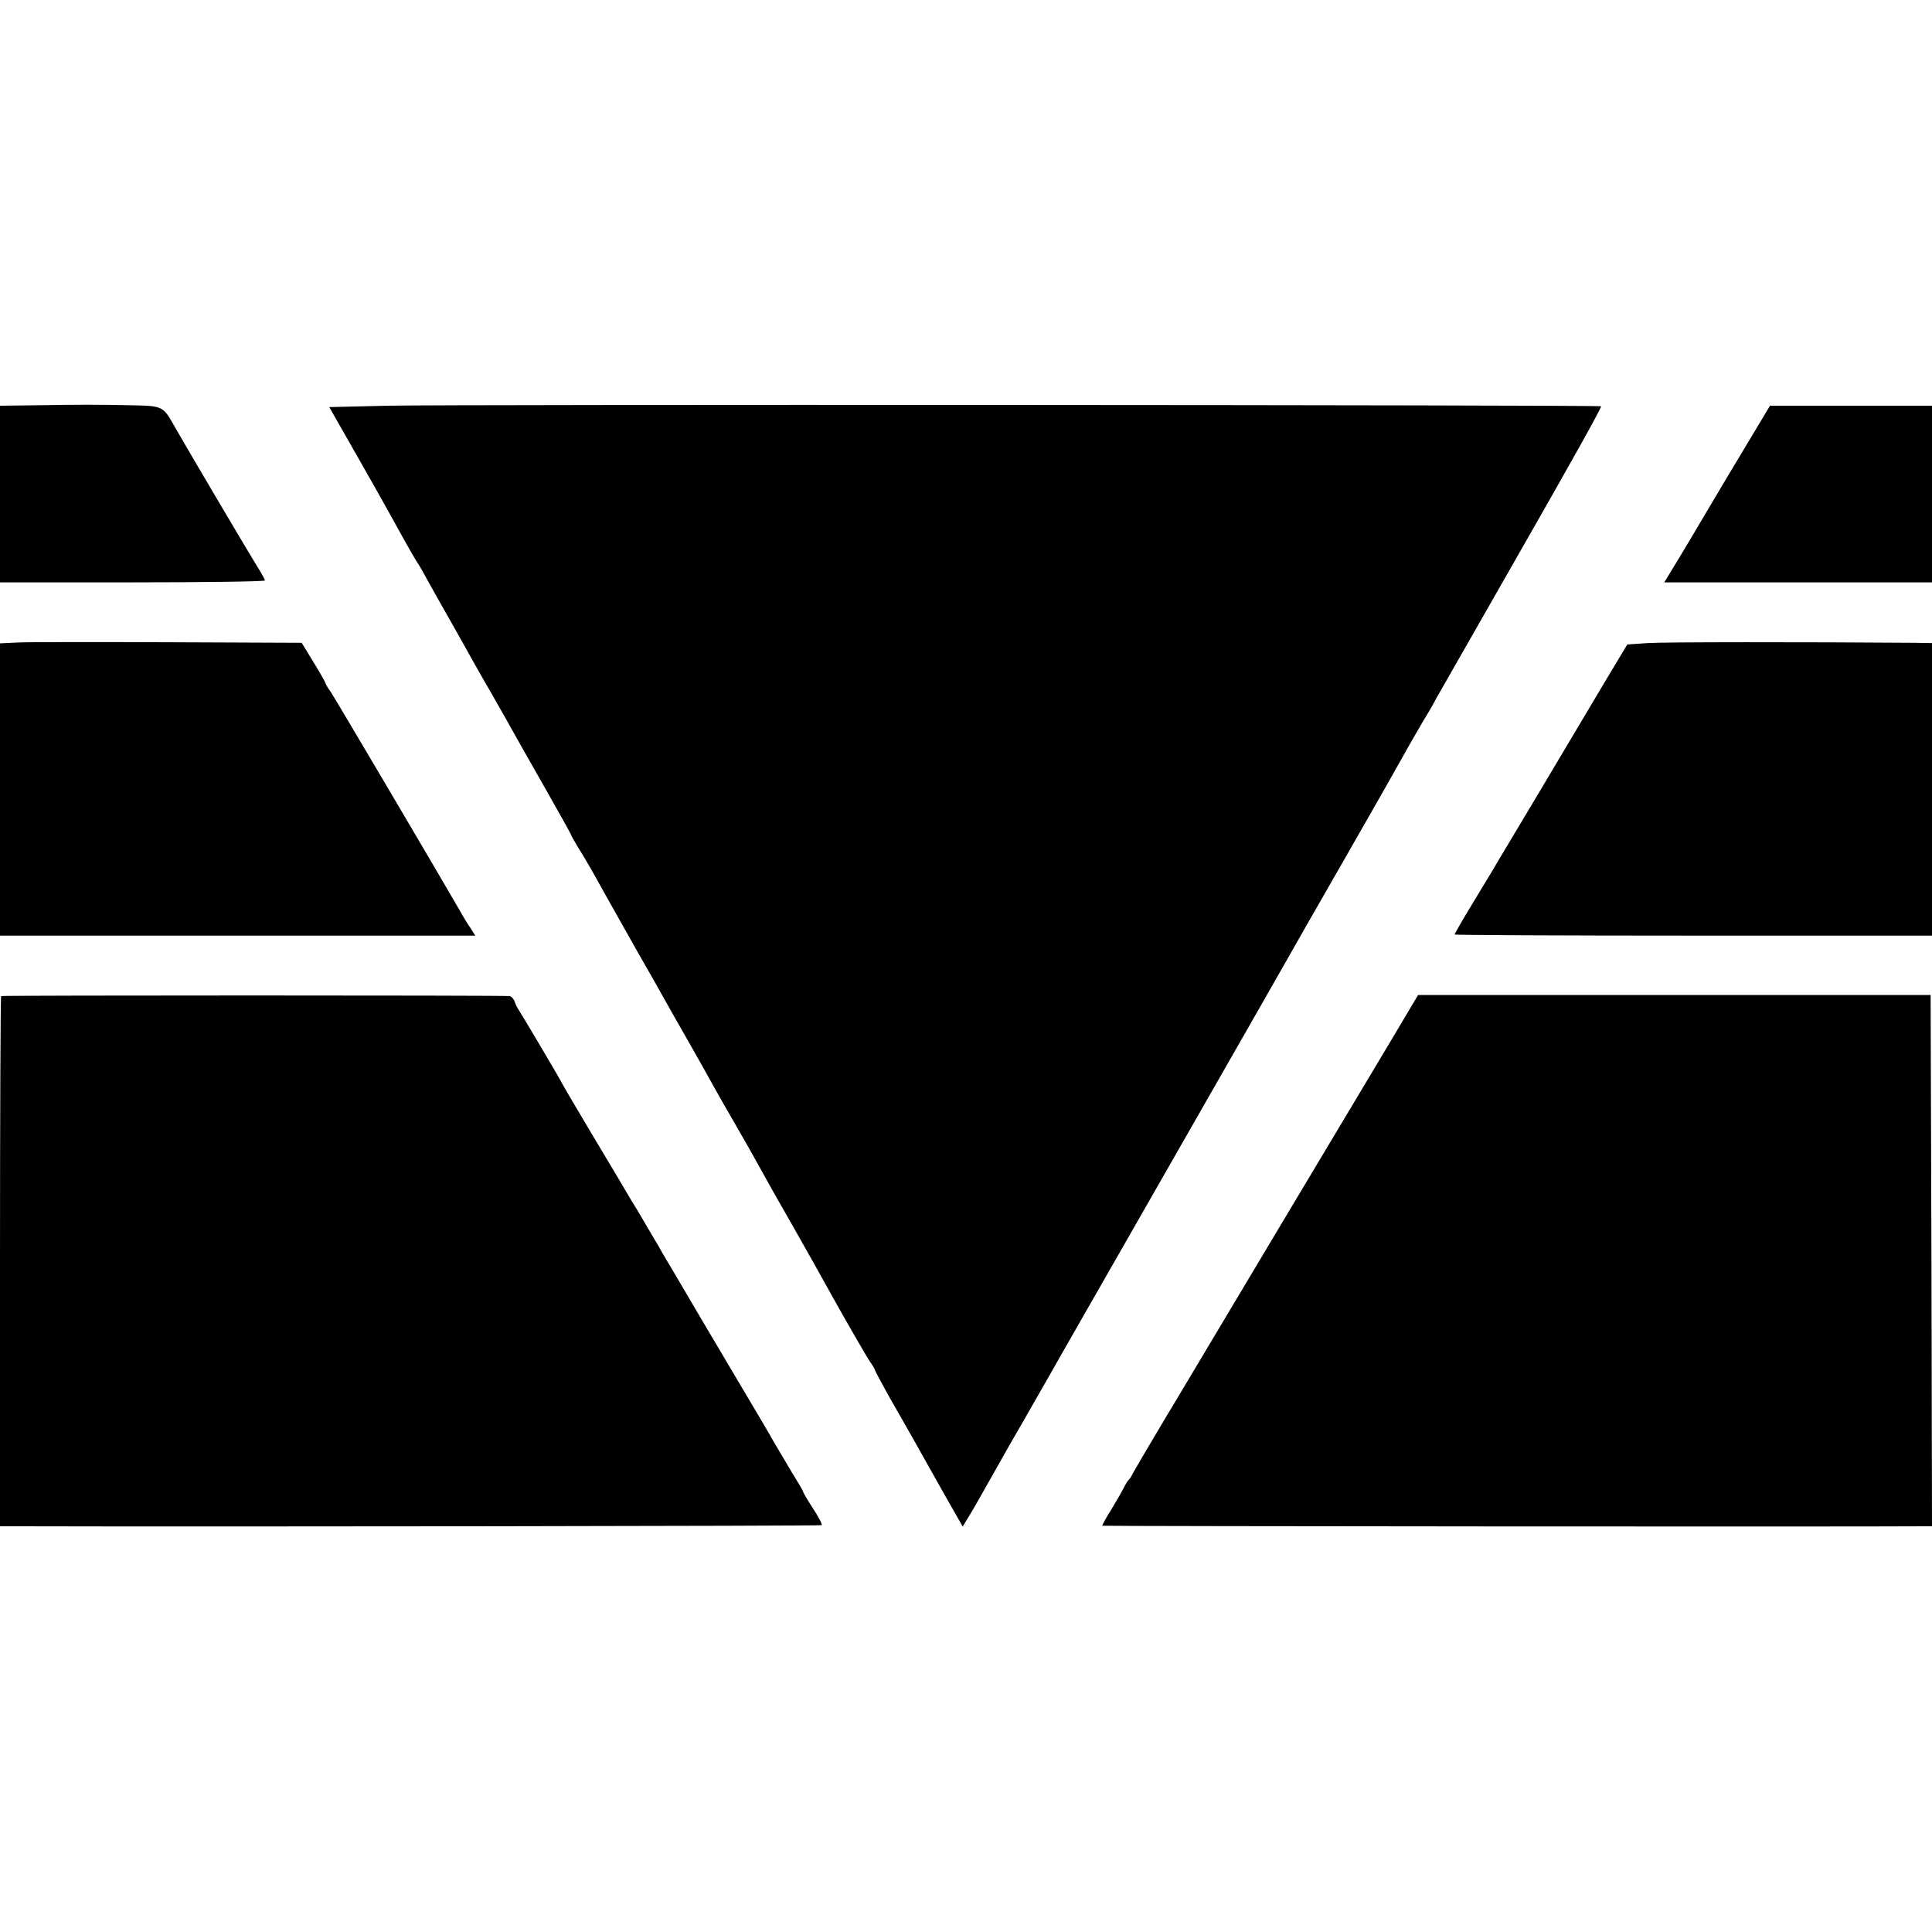
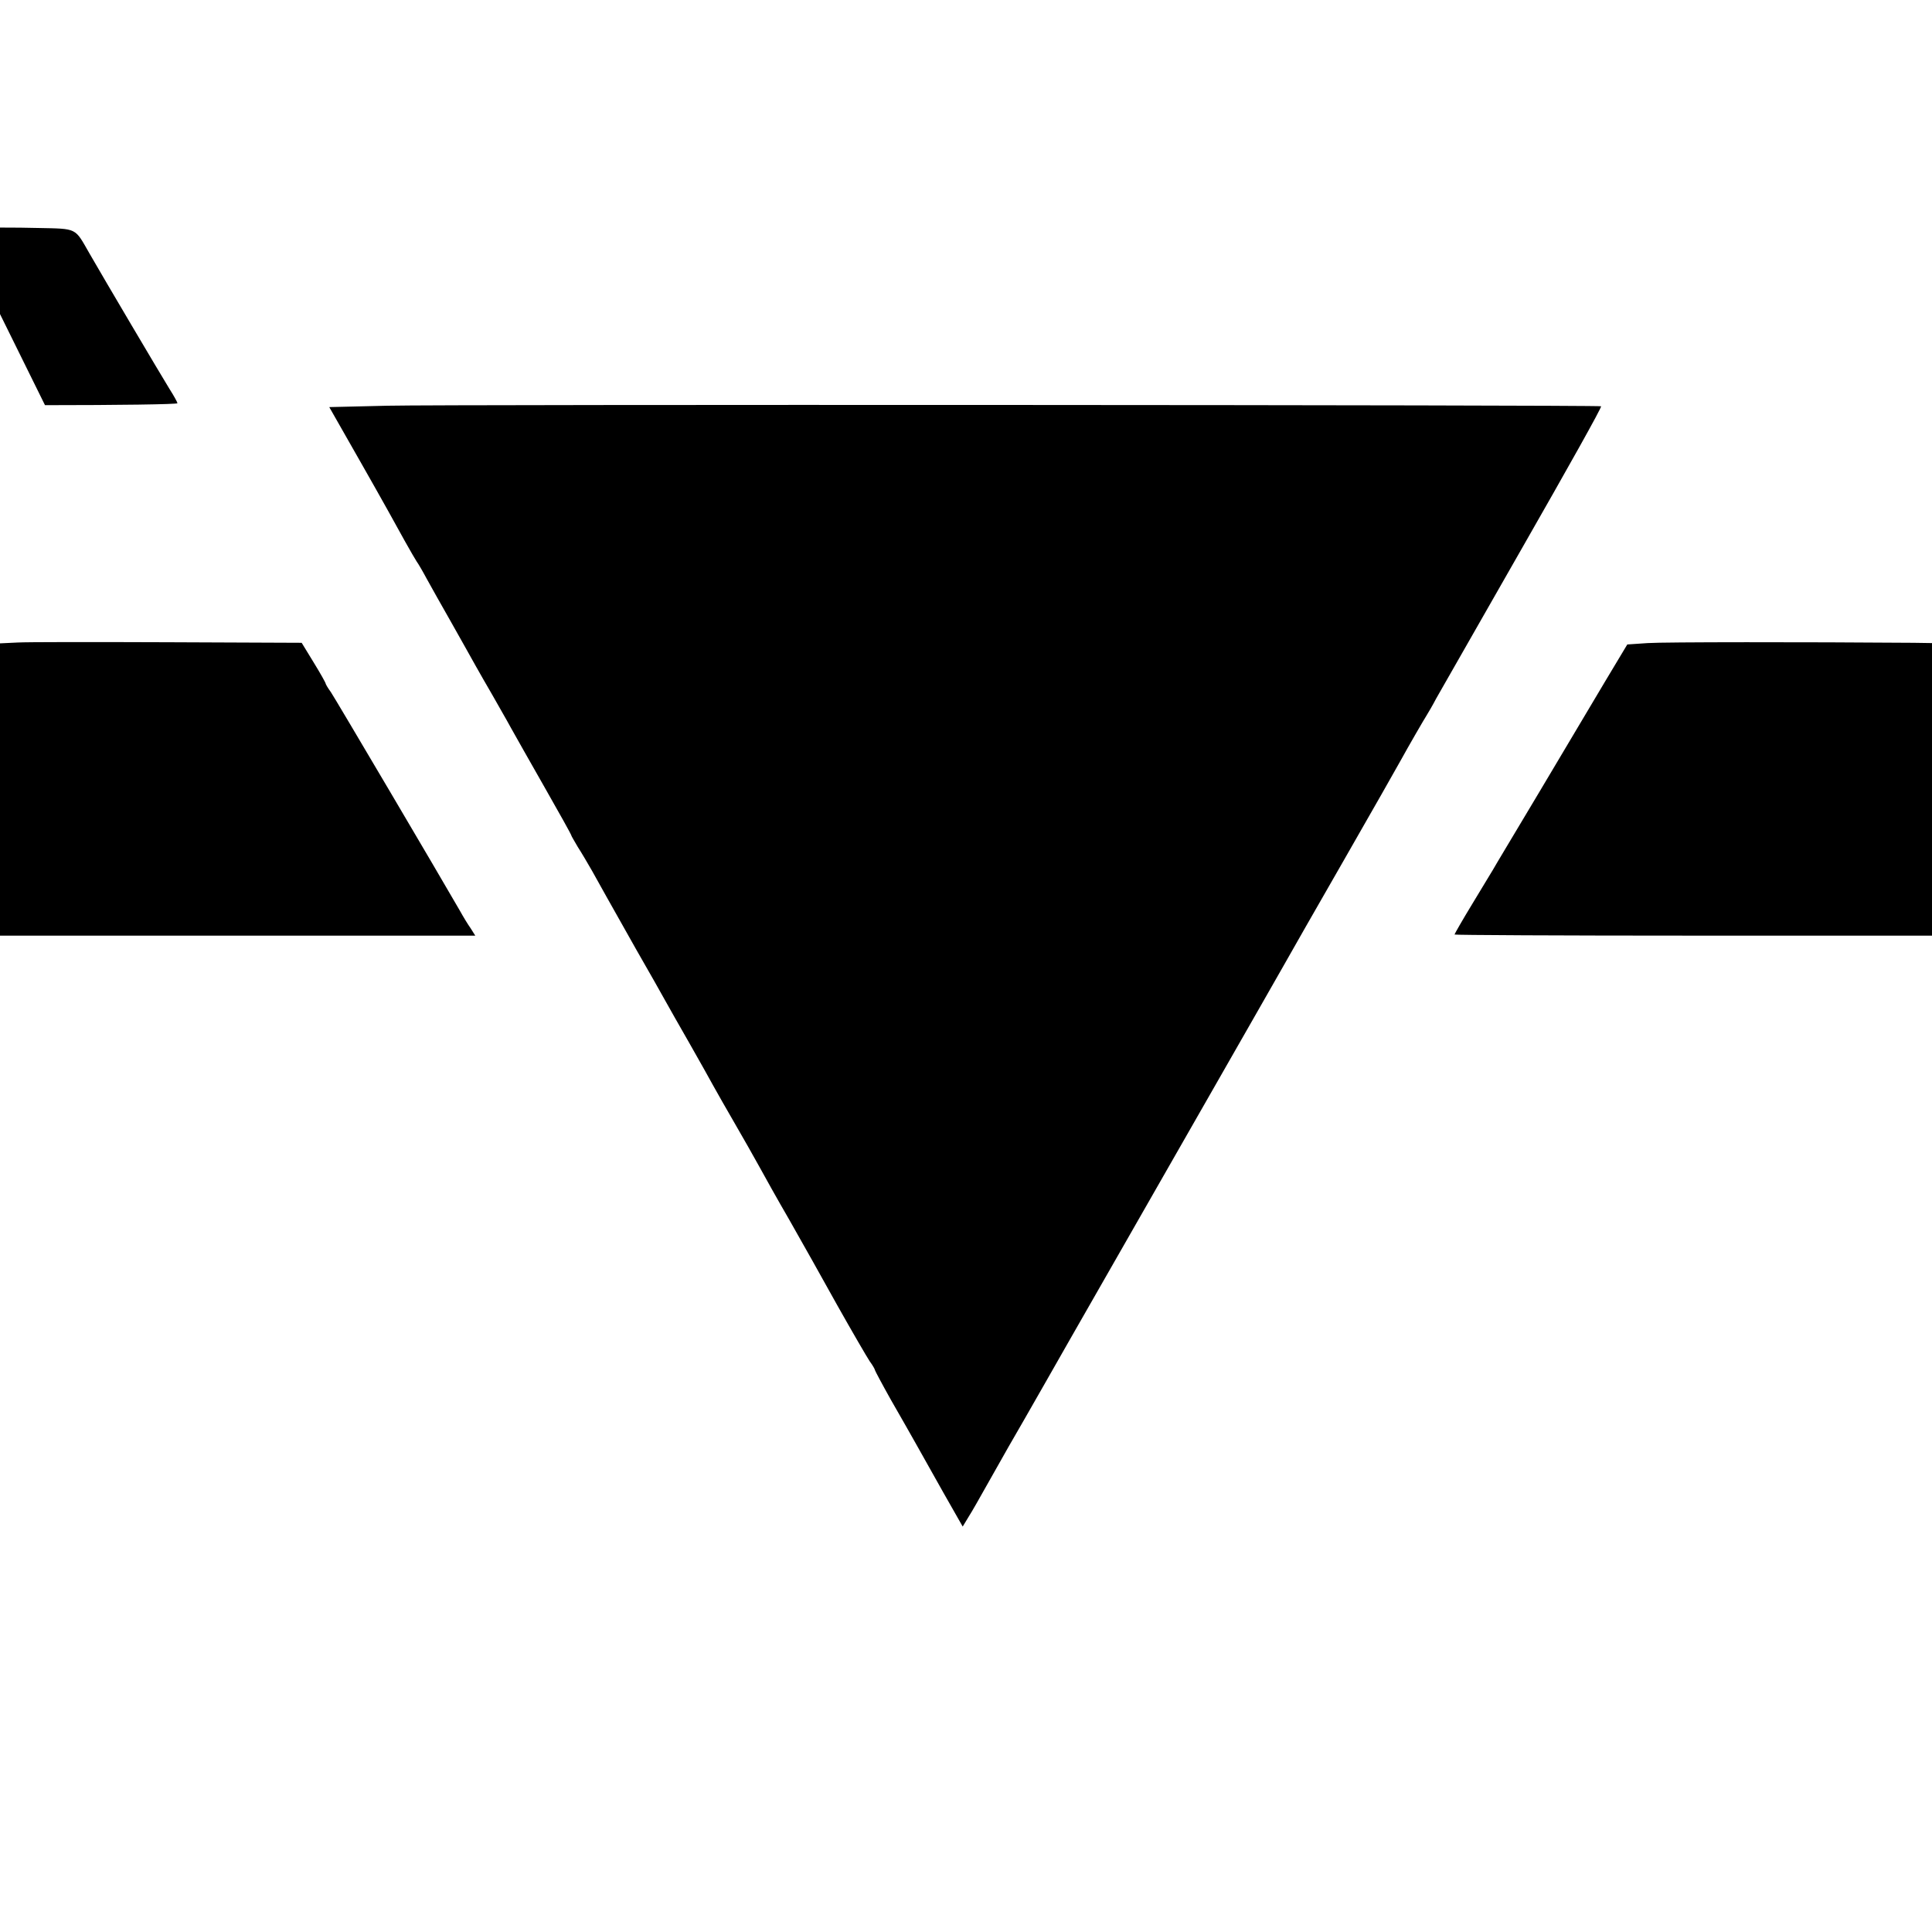
<svg xmlns="http://www.w3.org/2000/svg" version="1.0" width="700pt" height="700pt" viewBox="0 0 700 700" preserveAspectRatio="xMidYMid meet">
  <g transform="translate(0,700) scale(0.1,-0.1)" fill="#000000" stroke="none">
-     <path d="M163 5532 l-163 -2 0 -320 0 -320 480 0 c264 0 480 3 480 7 0 3 -13 27 -29 52 -31 50 -239 402 -290 491 -54 94 -42 89 -187 92 -71 2 -202 2 -291 0z" />
+     <path d="M163 5532 c264 0 480 3 480 7 0 3 -13 27 -29 52 -31 50 -239 402 -290 491 -54 94 -42 89 -187 92 -71 2 -202 2 -291 0z" />
    <path d="M1404 5530 l-211 -5 119 -209 c65 -114 134 -238 154 -275 20 -36 40 -70 44 -76 4 -5 20 -32 35 -60 15 -27 55 -99 90 -160 34 -60 73 -130 87 -155 14 -25 42 -74 63 -110 20 -36 50 -87 65 -115 15 -27 71 -126 124 -219 53 -93 96 -170 96 -173 0 -2 11 -20 23 -41 13 -20 36 -59 52 -87 15 -27 39 -70 53 -95 14 -25 62 -110 107 -190 46 -80 93 -163 105 -185 12 -22 52 -92 88 -155 36 -63 75 -133 87 -155 12 -22 47 -83 77 -135 30 -52 70 -122 88 -155 18 -33 67 -121 110 -195 42 -74 121 -214 174 -310 54 -96 107 -187 117 -202 11 -15 19 -29 19 -32 0 -2 26 -51 58 -108 33 -57 73 -128 90 -158 17 -30 62 -110 100 -178 l70 -123 20 33 c20 32 29 49 102 178 20 36 65 115 100 175 35 61 71 124 80 140 41 73 441 771 623 1090 110 193 217 379 237 415 20 36 119 209 220 385 101 176 193 338 205 360 28 51 83 146 95 165 5 8 21 35 34 60 14 25 155 272 314 550 159 278 287 506 283 508 -14 5 -4184 7 -4397 2z" />
-     <path d="M6244 5248 c-92 -156 -178 -300 -191 -320 l-23 -38 485 0 485 0 0 320 0 320 -294 0 -293 0 -169 -282z" />
    <path d="M63 4672 l-63 -3 0 -529 0 -530 861 0 861 0 -17 27 c-10 14 -27 42 -38 62 -73 127 -453 771 -468 793 -11 15 -19 29 -19 31 0 3 -19 37 -43 76 l-44 72 -484 2 c-266 1 -512 1 -546 -1z" />
    <path d="M5970 4670 l-74 -5 -81 -135 c-44 -74 -151 -254 -238 -400 -87 -146 -163 -272 -167 -280 -5 -8 -39 -64 -75 -124 -36 -59 -65 -110 -65 -112 0 -2 389 -4 865 -4 l865 0 0 530 0 530 -67 1 c-391 3 -903 3 -963 -1z" />
-     <path d="M4 3391 c-2 -2 -4 -436 -4 -963 l0 -958 73 0 c717 -2 2901 1 2904 4 3 2 -11 30 -31 60 -20 31 -36 58 -36 61 0 3 -19 35 -42 72 -22 38 -50 84 -61 103 -26 46 -32 56 -166 282 -63 106 -135 228 -160 271 -25 43 -55 93 -65 110 -11 18 -24 41 -30 52 -7 11 -27 46 -46 78 -19 33 -43 73 -54 90 -10 18 -71 120 -135 227 -64 107 -118 199 -120 205 -5 10 -136 232 -151 255 -6 8 -13 23 -16 33 -4 9 -11 17 -18 18 -36 3 -1838 3 -1842 0z" />
-     <path d="M5028 3210 c-234 -391 -543 -908 -729 -1220 -107 -178 -196 -329 -198 -335 -2 -5 -7 -12 -10 -15 -4 -3 -12 -16 -19 -30 -7 -14 -28 -50 -46 -80 -19 -30 -33 -56 -32 -58 2 -2 2741 -4 2979 -2 l27 0 -2 962 -3 963 -929 0 -928 0 -110 -185z" />
  </g>
</svg>